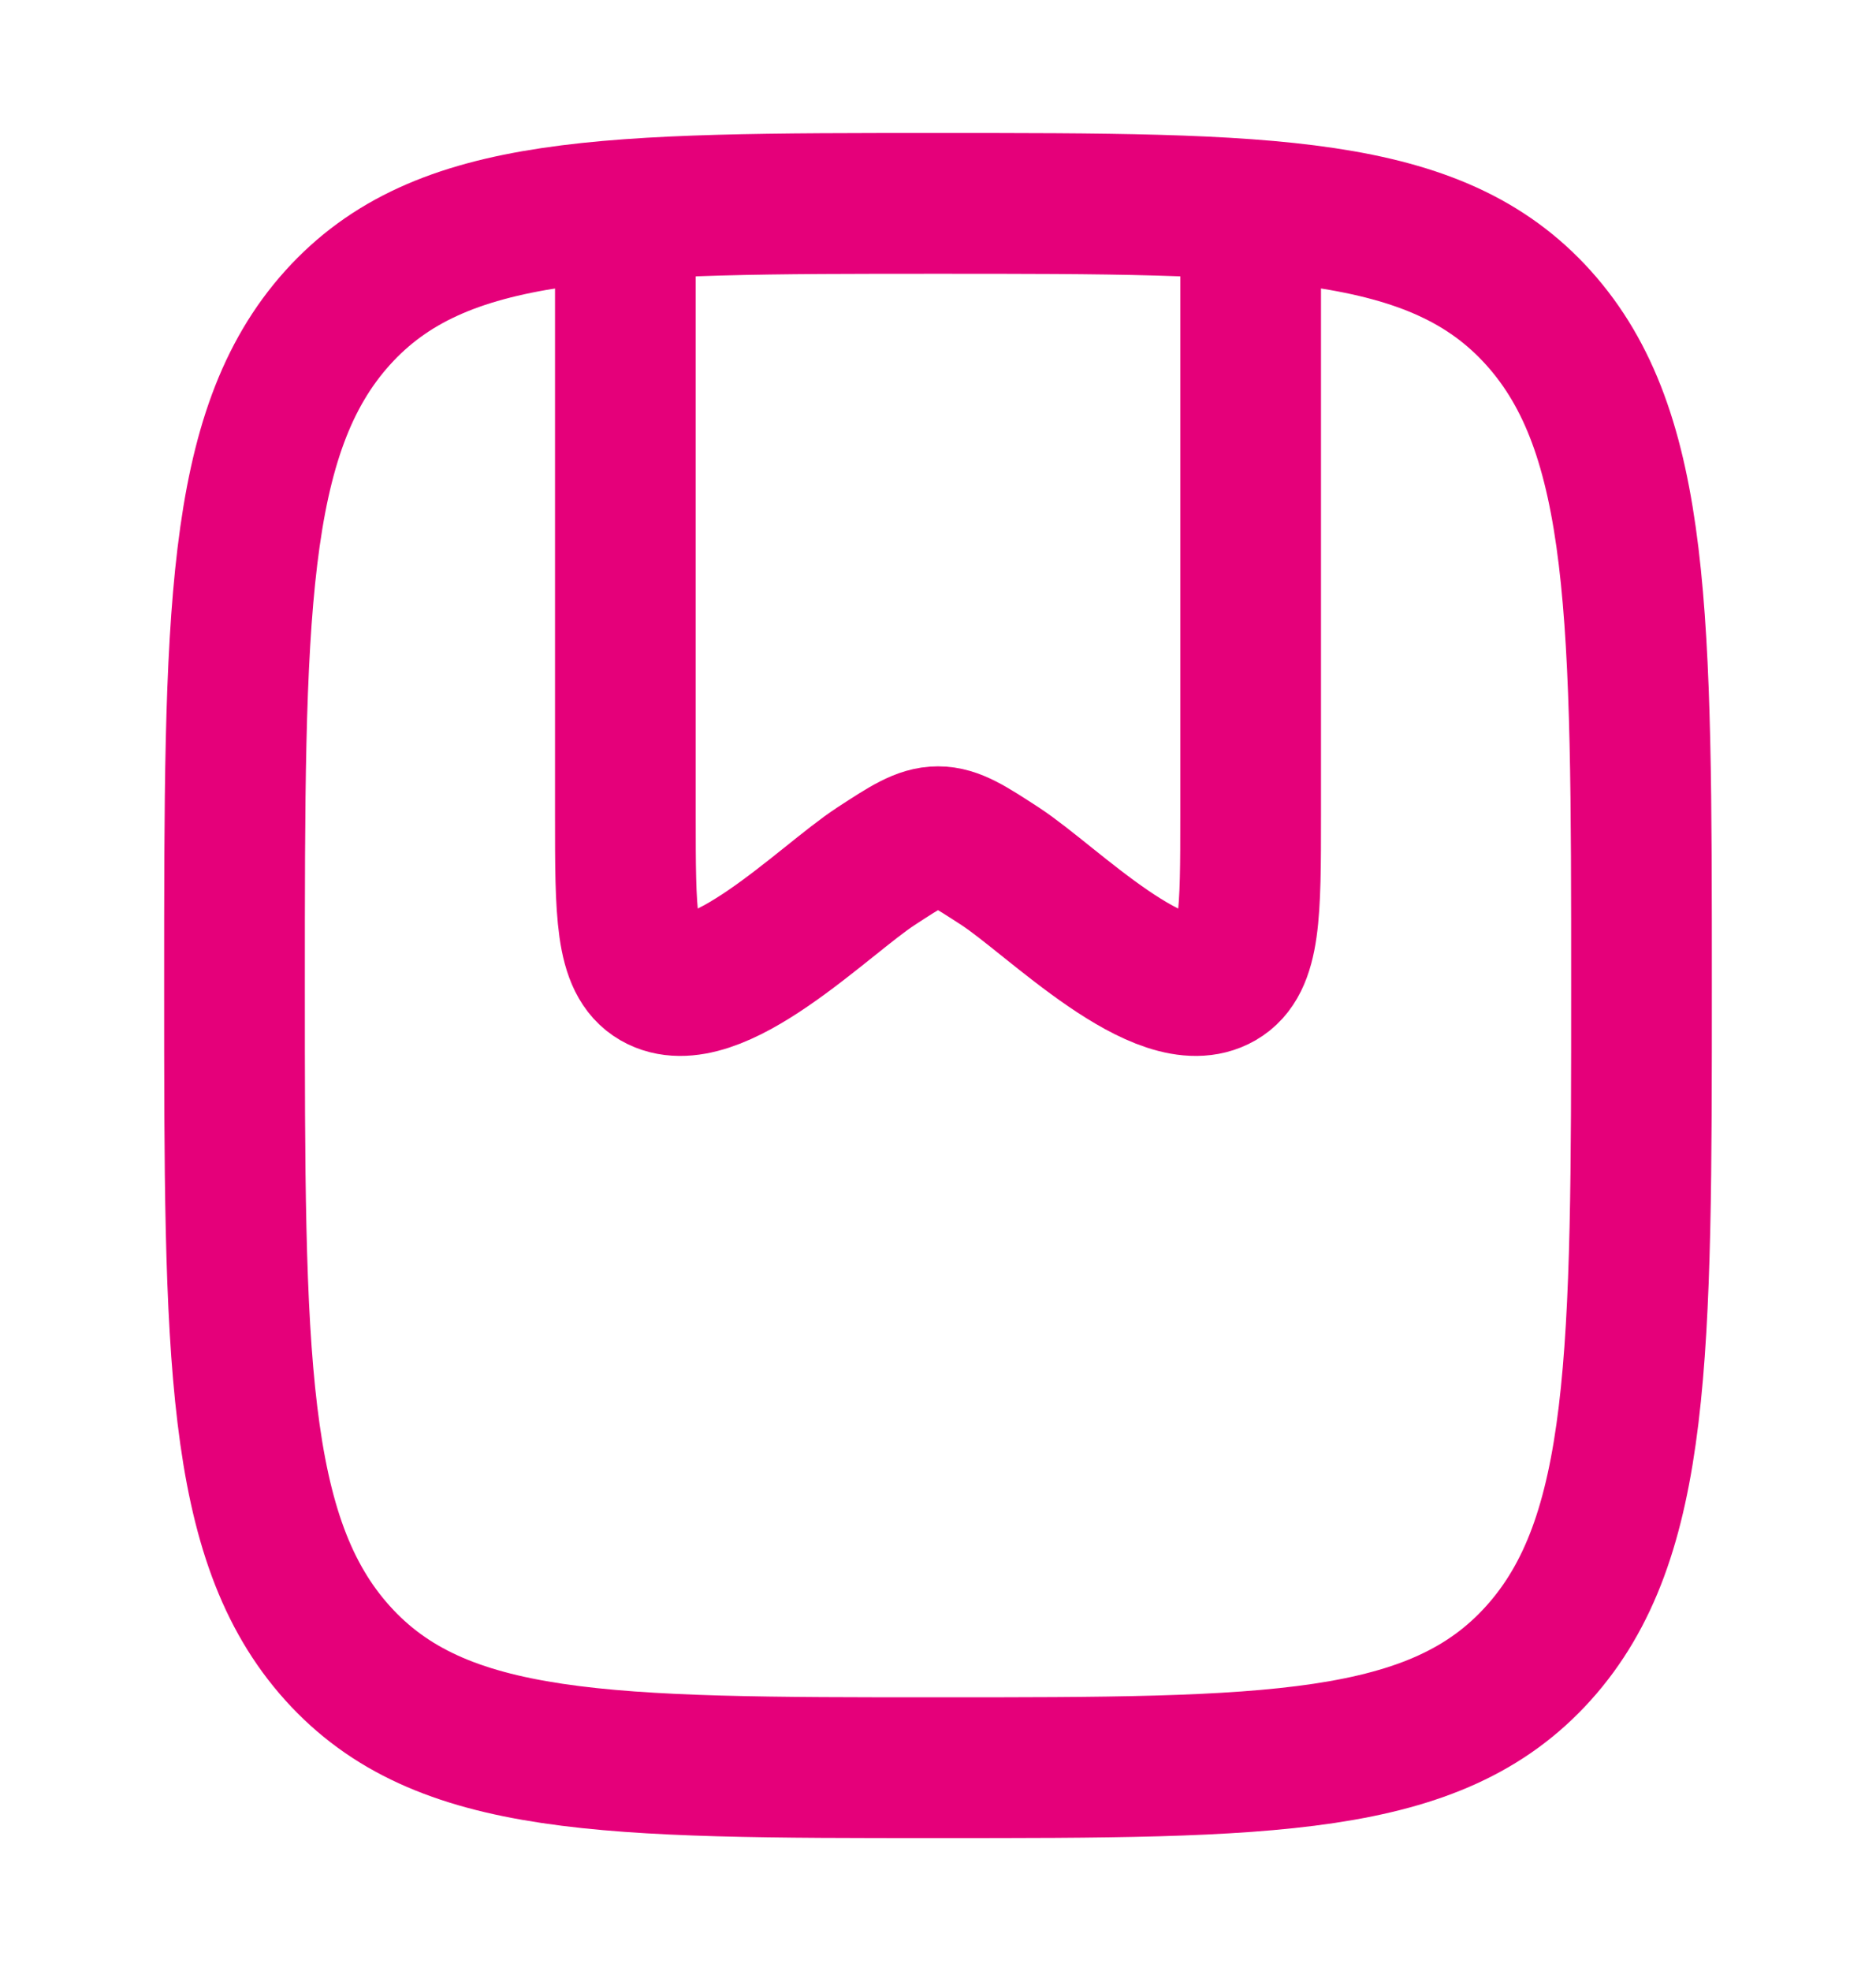
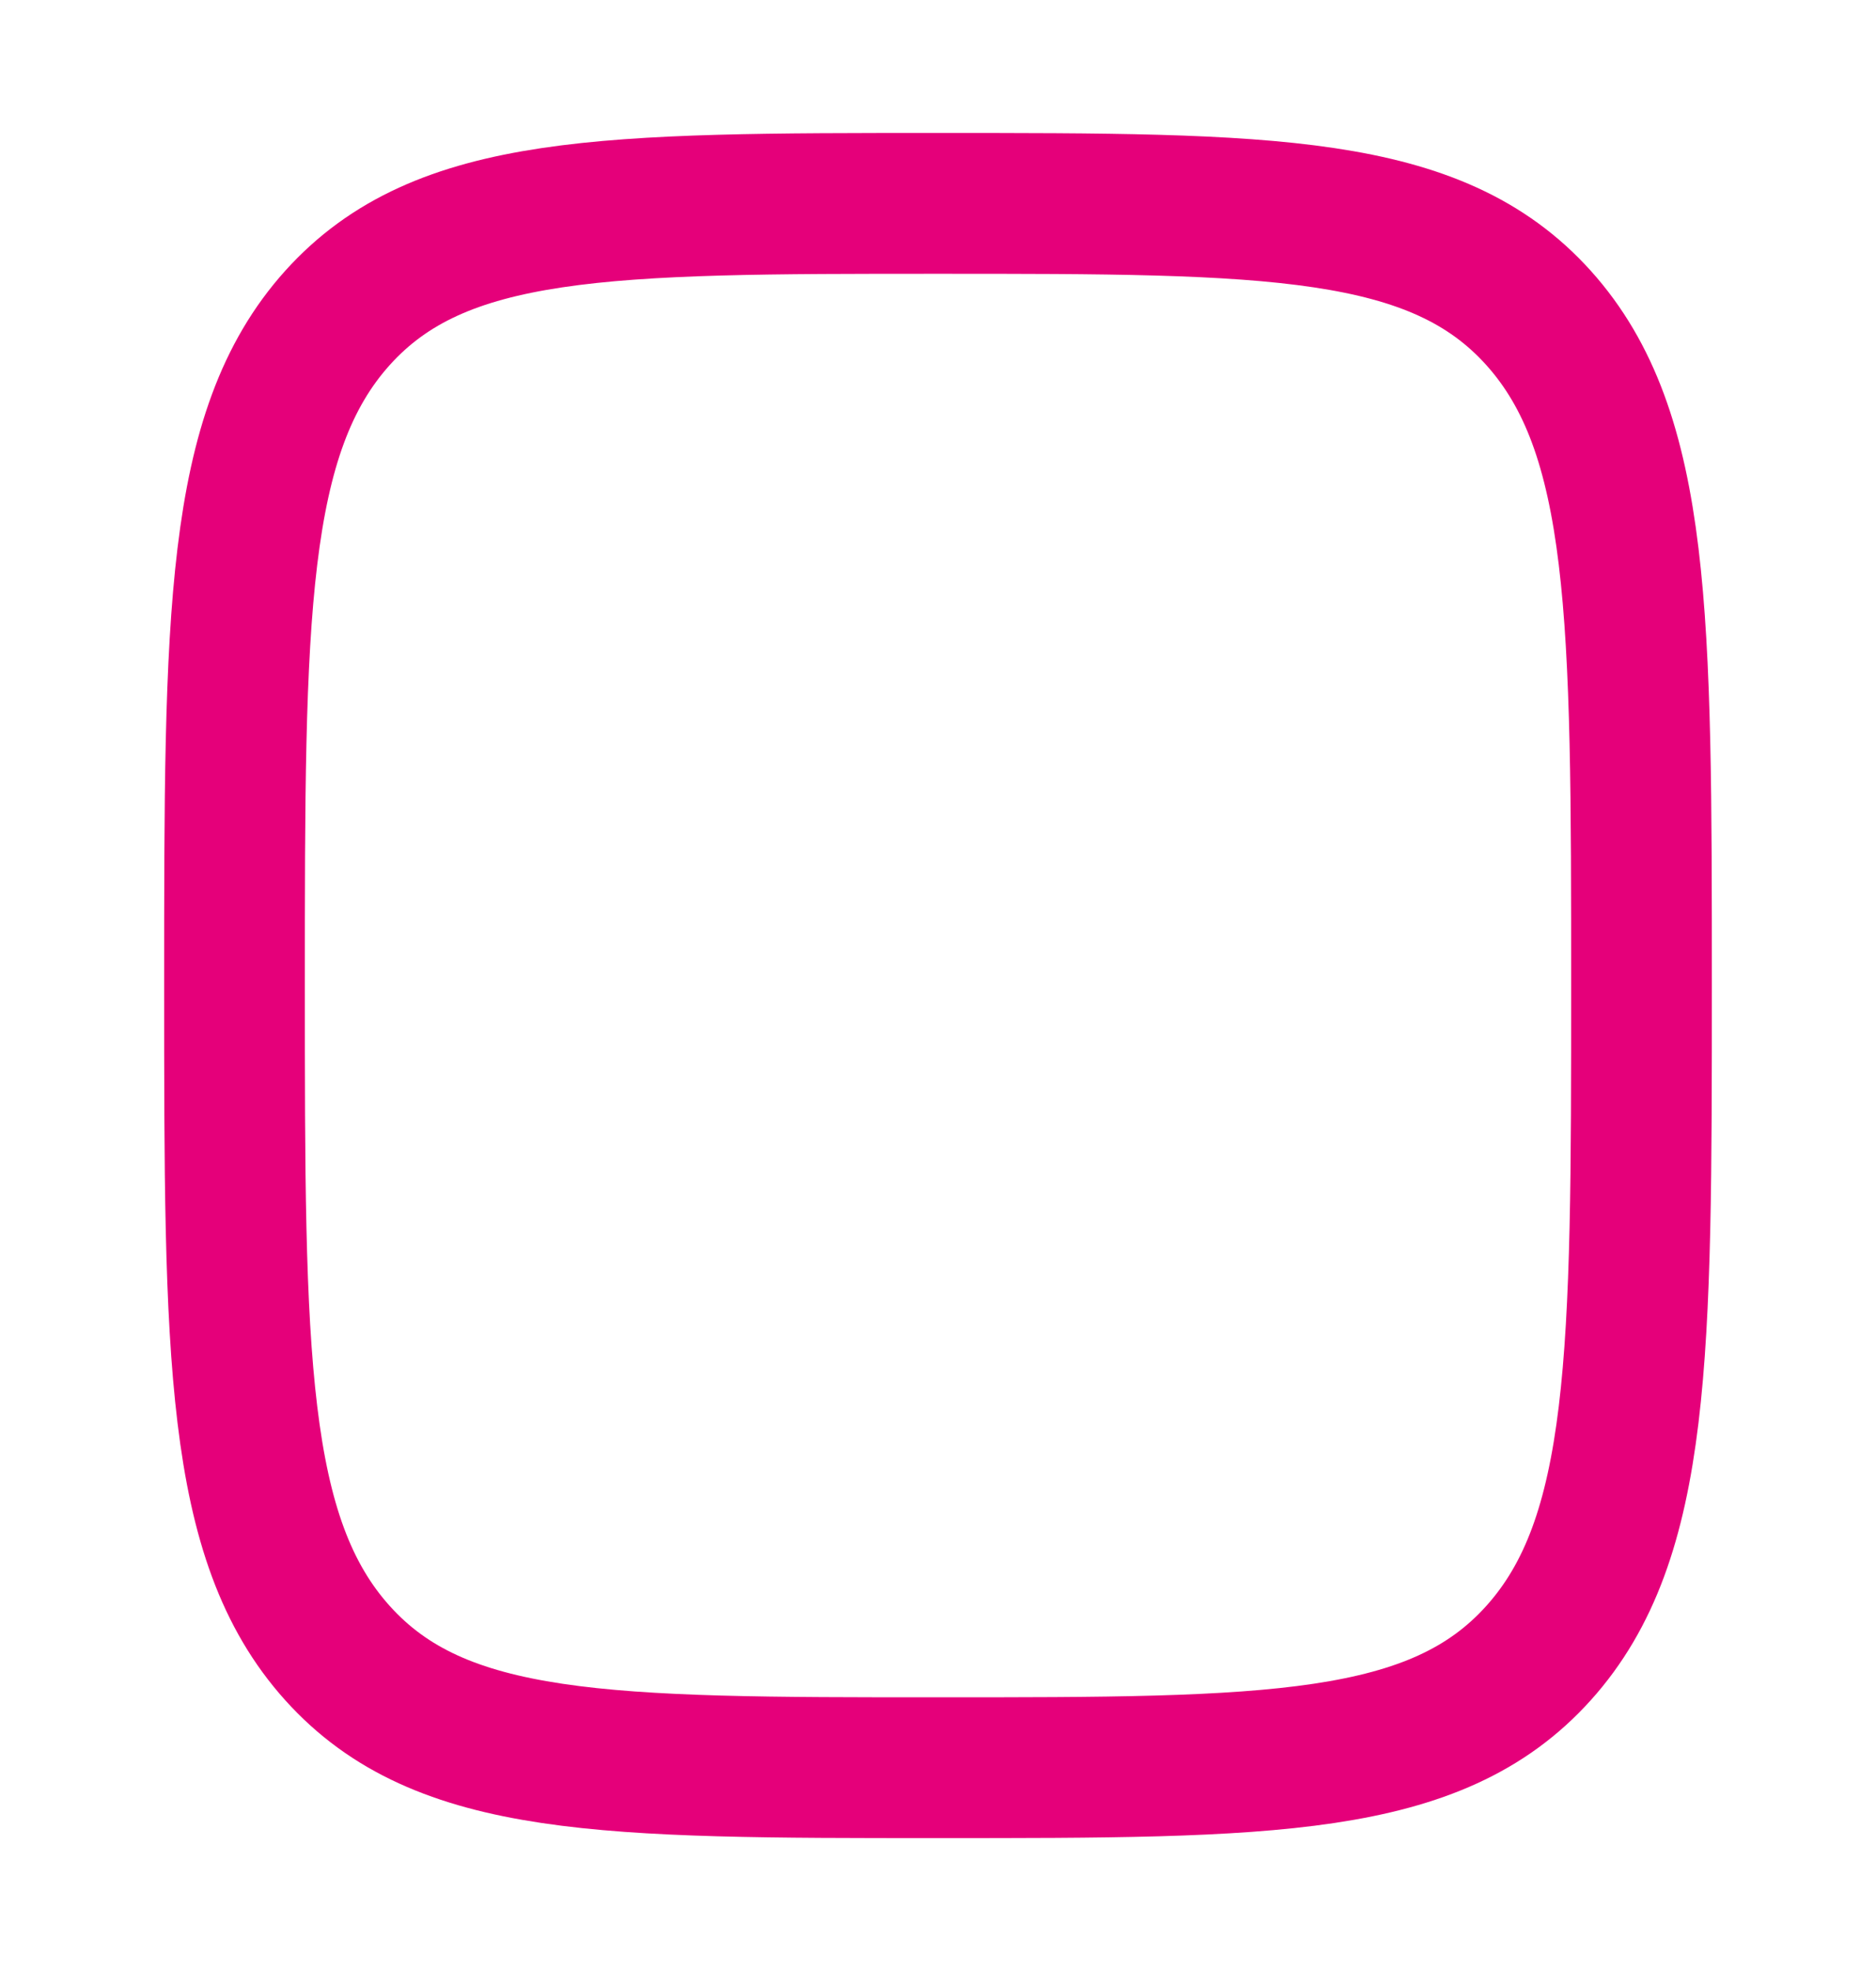
<svg xmlns="http://www.w3.org/2000/svg" width="20" height="21" viewBox="0 0 20 21" fill="none">
  <path d="M10 18.834C6.464 18.834 4.697 18.834 3.598 17.613C2.5 16.393 2.5 14.429 2.5 10.5C2.5 6.572 2.5 4.608 3.598 3.387C4.697 2.167 6.464 2.167 10 2.167C13.536 2.167 15.303 2.167 16.402 3.387C17.5 4.608 17.5 6.572 17.5 10.5C17.5 14.429 17.5 16.393 16.402 17.613C15.303 18.834 13.536 18.834 10 18.834Z" stroke="#E5007A" stroke-width="1.5" stroke-linecap="round" stroke-linejoin="round" />
-   <path d="M6.667 2.583V8.689C6.667 9.728 6.667 10.248 6.989 10.434C7.612 10.794 8.782 9.592 9.338 9.23C9.66 9.02 9.821 8.915 10 8.915C10.179 8.915 10.34 9.02 10.663 9.23C11.218 9.592 12.388 10.794 13.011 10.434C13.333 10.248 13.333 9.728 13.333 8.689V2.583" stroke="#E5007A" stroke-width="1.5" stroke-linecap="round" stroke-linejoin="round" />
</svg>